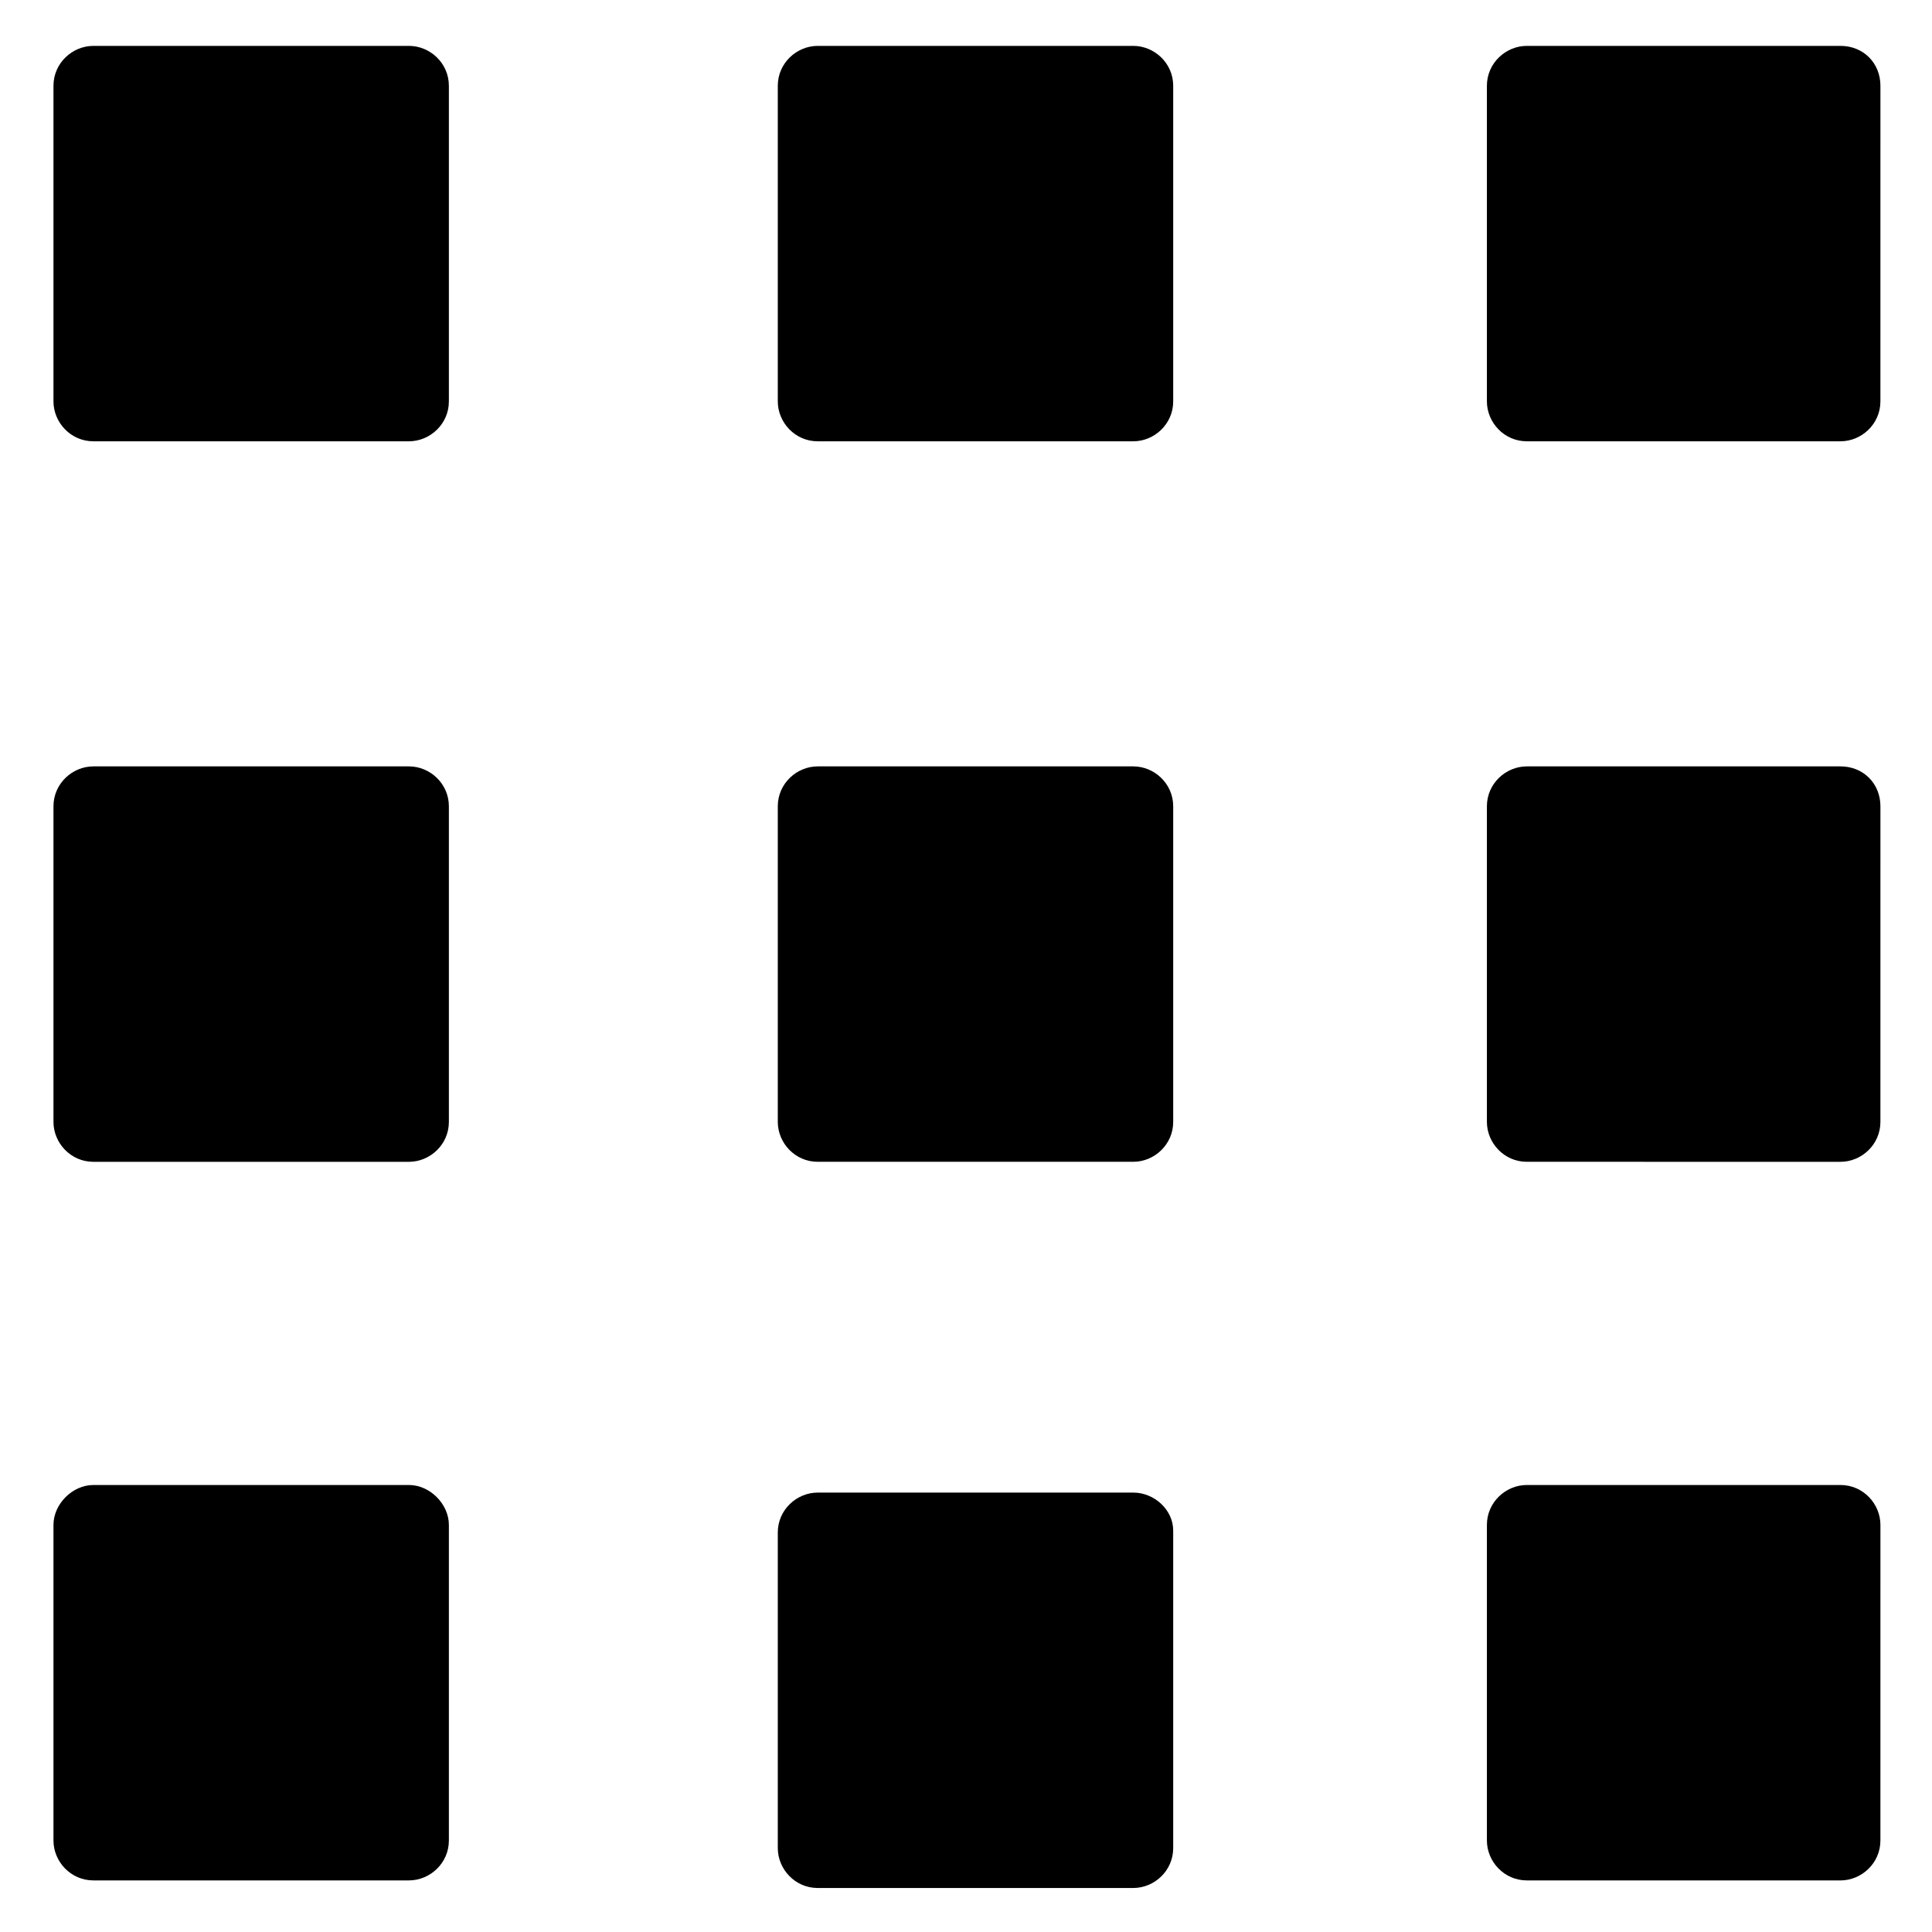
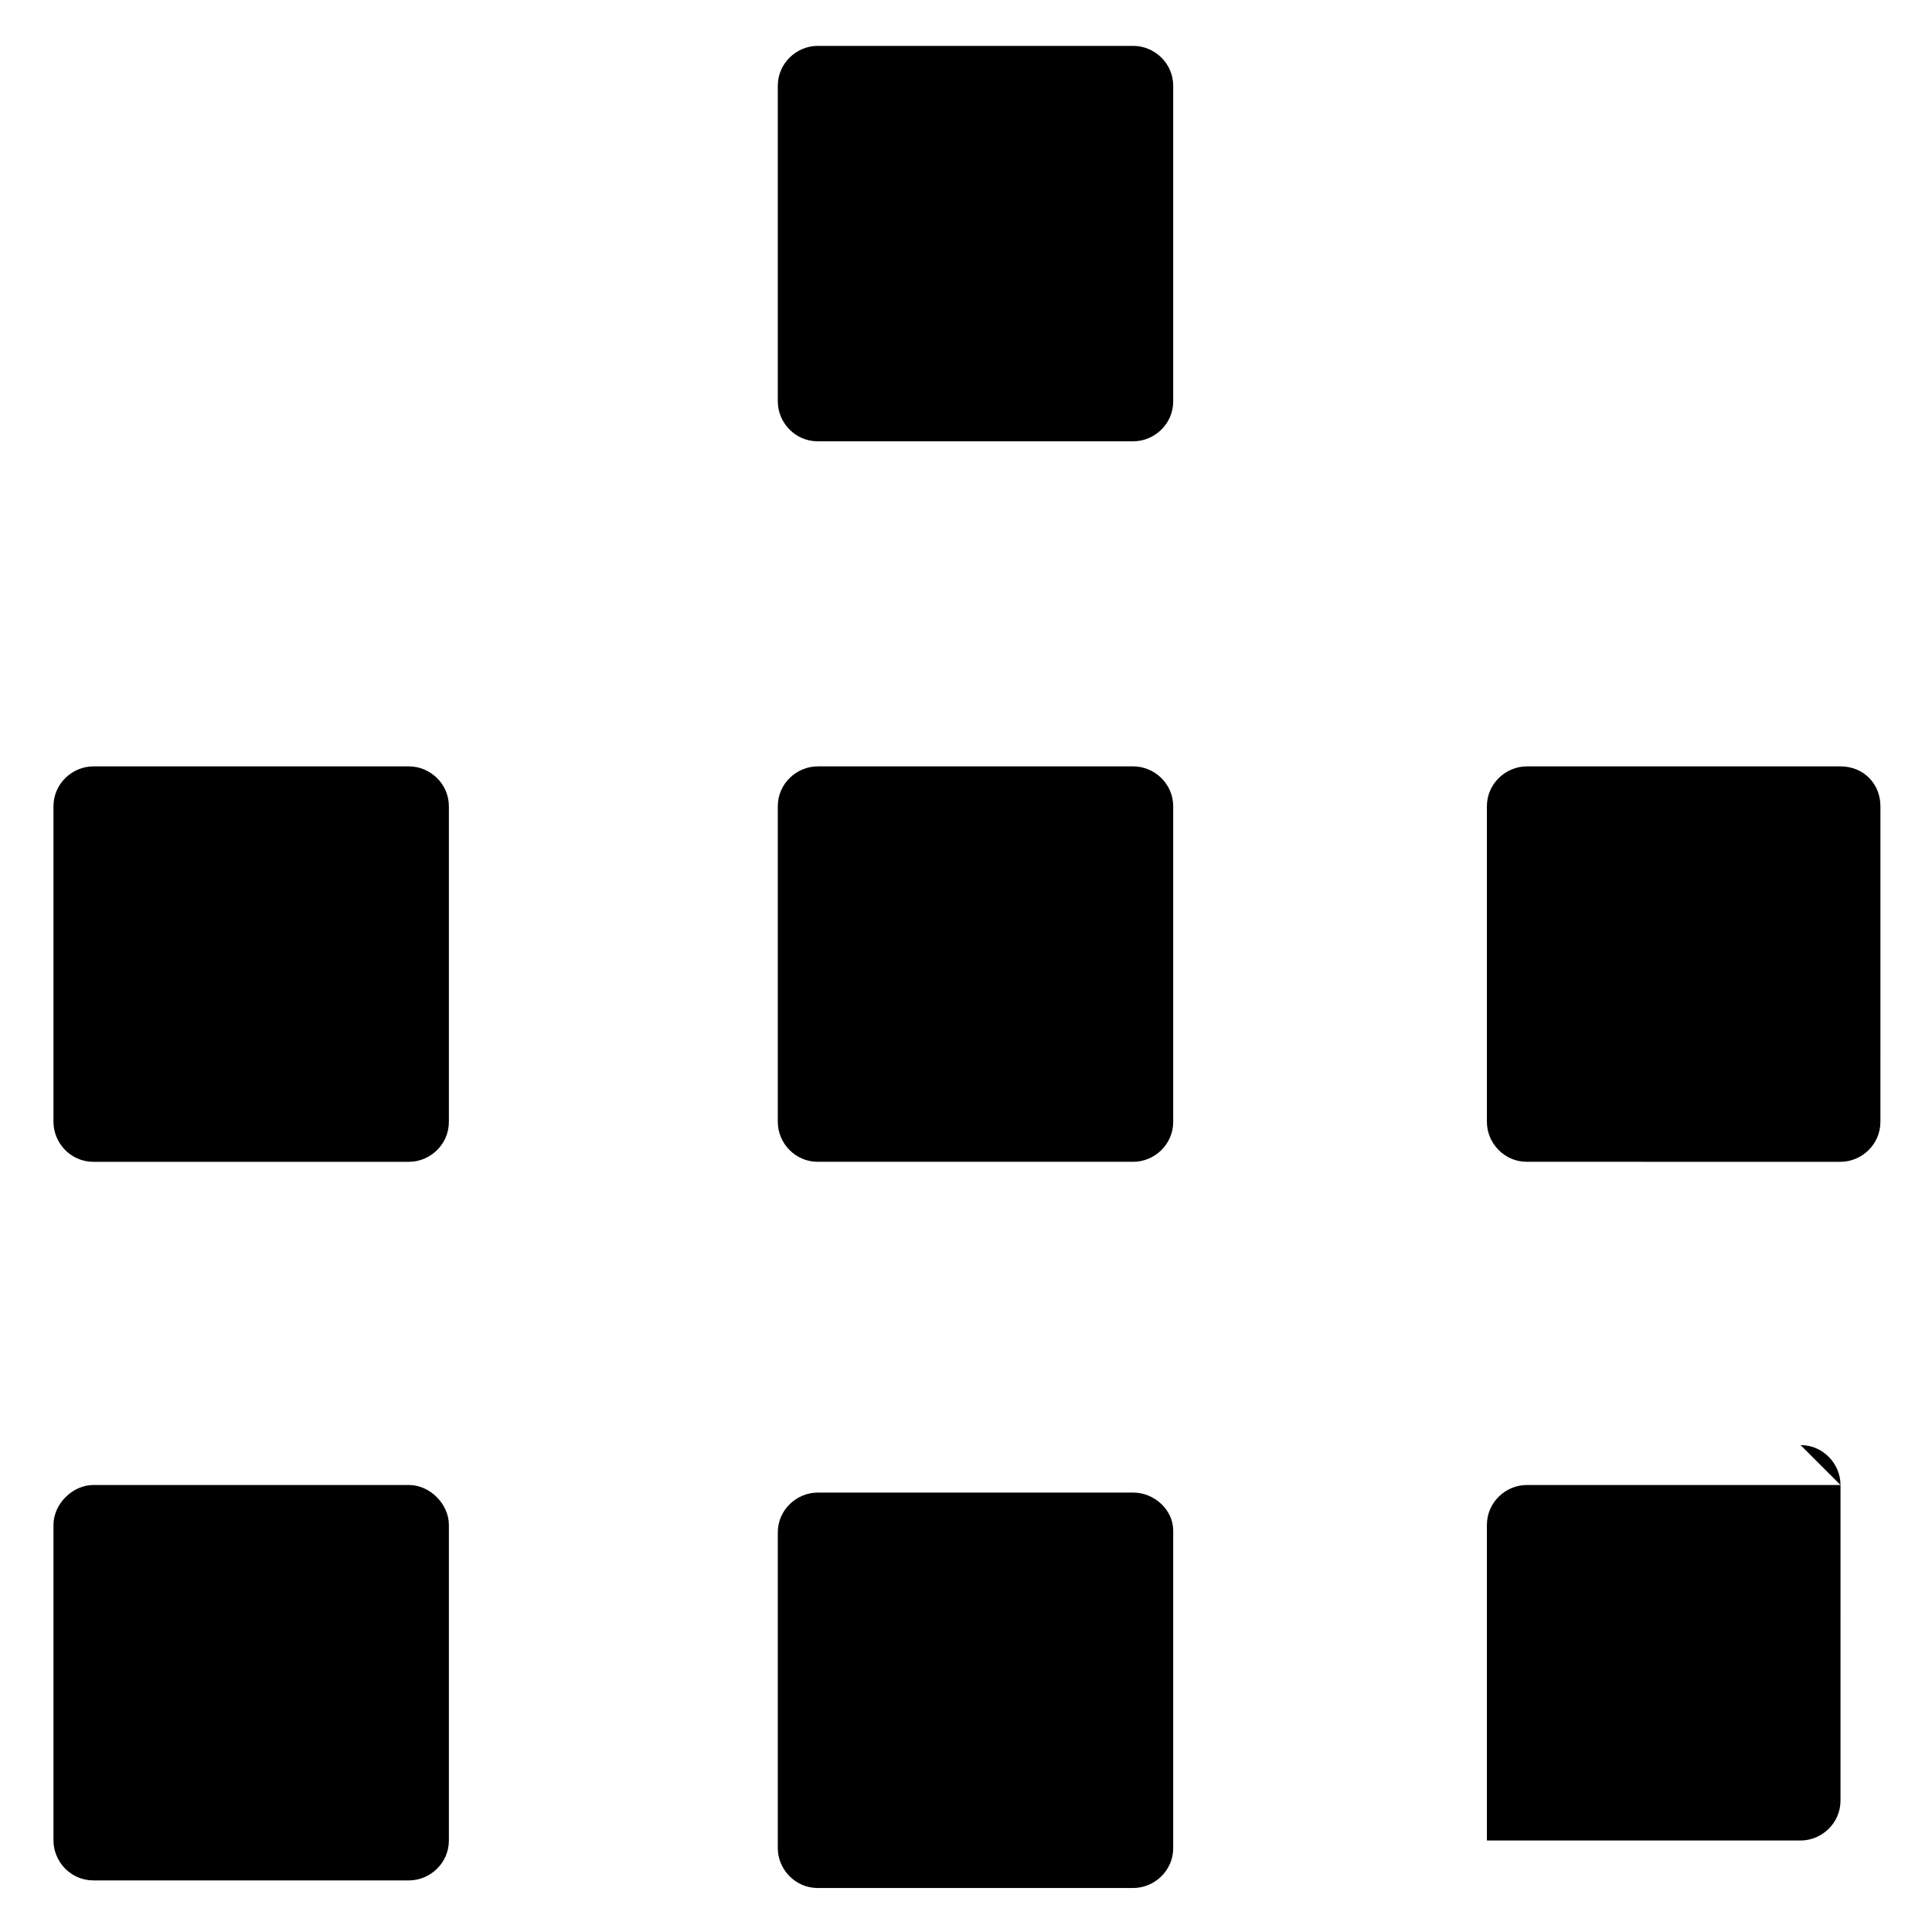
<svg xmlns="http://www.w3.org/2000/svg" fill="#000000" width="800px" height="800px" version="1.1" viewBox="144 144 512 512">
  <g>
-     <path d="m252.38 156.16h-83.633c-5.543 0-10.578 4.531-10.578 10.578v83.633c0 5.543 4.535 10.578 10.578 10.578h83.633c5.543 0 10.578-4.535 10.578-10.578v-83.633c0-6.047-5.035-10.578-10.578-10.578z" />
    <path d="m444.33 156.16h-83.629c-5.543 0-10.578 4.535-10.578 10.578v83.633c0 5.543 4.535 10.578 10.578 10.578h83.633c5.543 0 10.578-4.535 10.578-10.578v-83.633c0-6.047-5.039-10.578-10.582-10.578z" />
-     <path d="m631.75 156.16h-83.129c-5.543 0-10.578 4.535-10.578 10.578v83.633c0 5.543 4.535 10.578 10.578 10.578h83.129c5.543 0 10.578-4.535 10.578-10.578l0.004-83.633c0-6.047-4.535-10.578-10.582-10.578z" />
    <path d="m252.38 347.1h-83.633c-5.543 0-10.578 4.535-10.578 10.582v83.633c0 5.543 4.535 10.578 10.578 10.578h83.633c5.543 0 10.578-4.535 10.578-10.578v-83.633c0-6.047-5.035-10.582-10.578-10.582z" />
    <path d="m444.33 347.1h-83.629c-5.543 0-10.578 4.535-10.578 10.578v83.633c0 5.543 4.535 10.578 10.578 10.578h83.633c5.543 0 10.578-4.535 10.578-10.578v-83.629c0-6.047-5.039-10.582-10.582-10.582z" />
    <path d="m631.75 347.1h-83.129c-5.543 0-10.578 4.535-10.578 10.578v83.633c0 5.543 4.535 10.578 10.578 10.578l83.129 0.004c5.543 0 10.578-4.535 10.578-10.578l0.004-83.633c0-6.047-4.535-10.582-10.582-10.582z" />
    <path d="m252.38 537.54h-83.633c-5.543 0-10.578 5.039-10.578 10.578v83.633c0 5.543 4.535 10.578 10.578 10.578h83.633c5.543 0 10.578-4.535 10.578-10.578v-83.633c0-5.539-5.035-10.578-10.578-10.578z" />
    <path d="m444.33 539.55h-83.629c-5.543 0-10.578 4.535-10.578 10.578v83.633c0 5.543 4.535 10.578 10.578 10.578h83.633c5.543 0 10.578-4.535 10.578-10.578v-84.137c0-5.539-5.039-10.074-10.582-10.074z" />
-     <path d="m631.75 537.54h-83.129c-5.543 0-10.578 4.535-10.578 10.578v83.633c0 5.543 4.535 10.578 10.578 10.578l83.129 0.004c5.543 0 10.578-4.535 10.578-10.578l0.004-83.637c0-5.539-4.535-10.578-10.582-10.578z" />
+     <path d="m631.75 537.54h-83.129c-5.543 0-10.578 4.535-10.578 10.578v83.633l83.129 0.004c5.543 0 10.578-4.535 10.578-10.578l0.004-83.637c0-5.539-4.535-10.578-10.582-10.578z" />
  </g>
</svg>